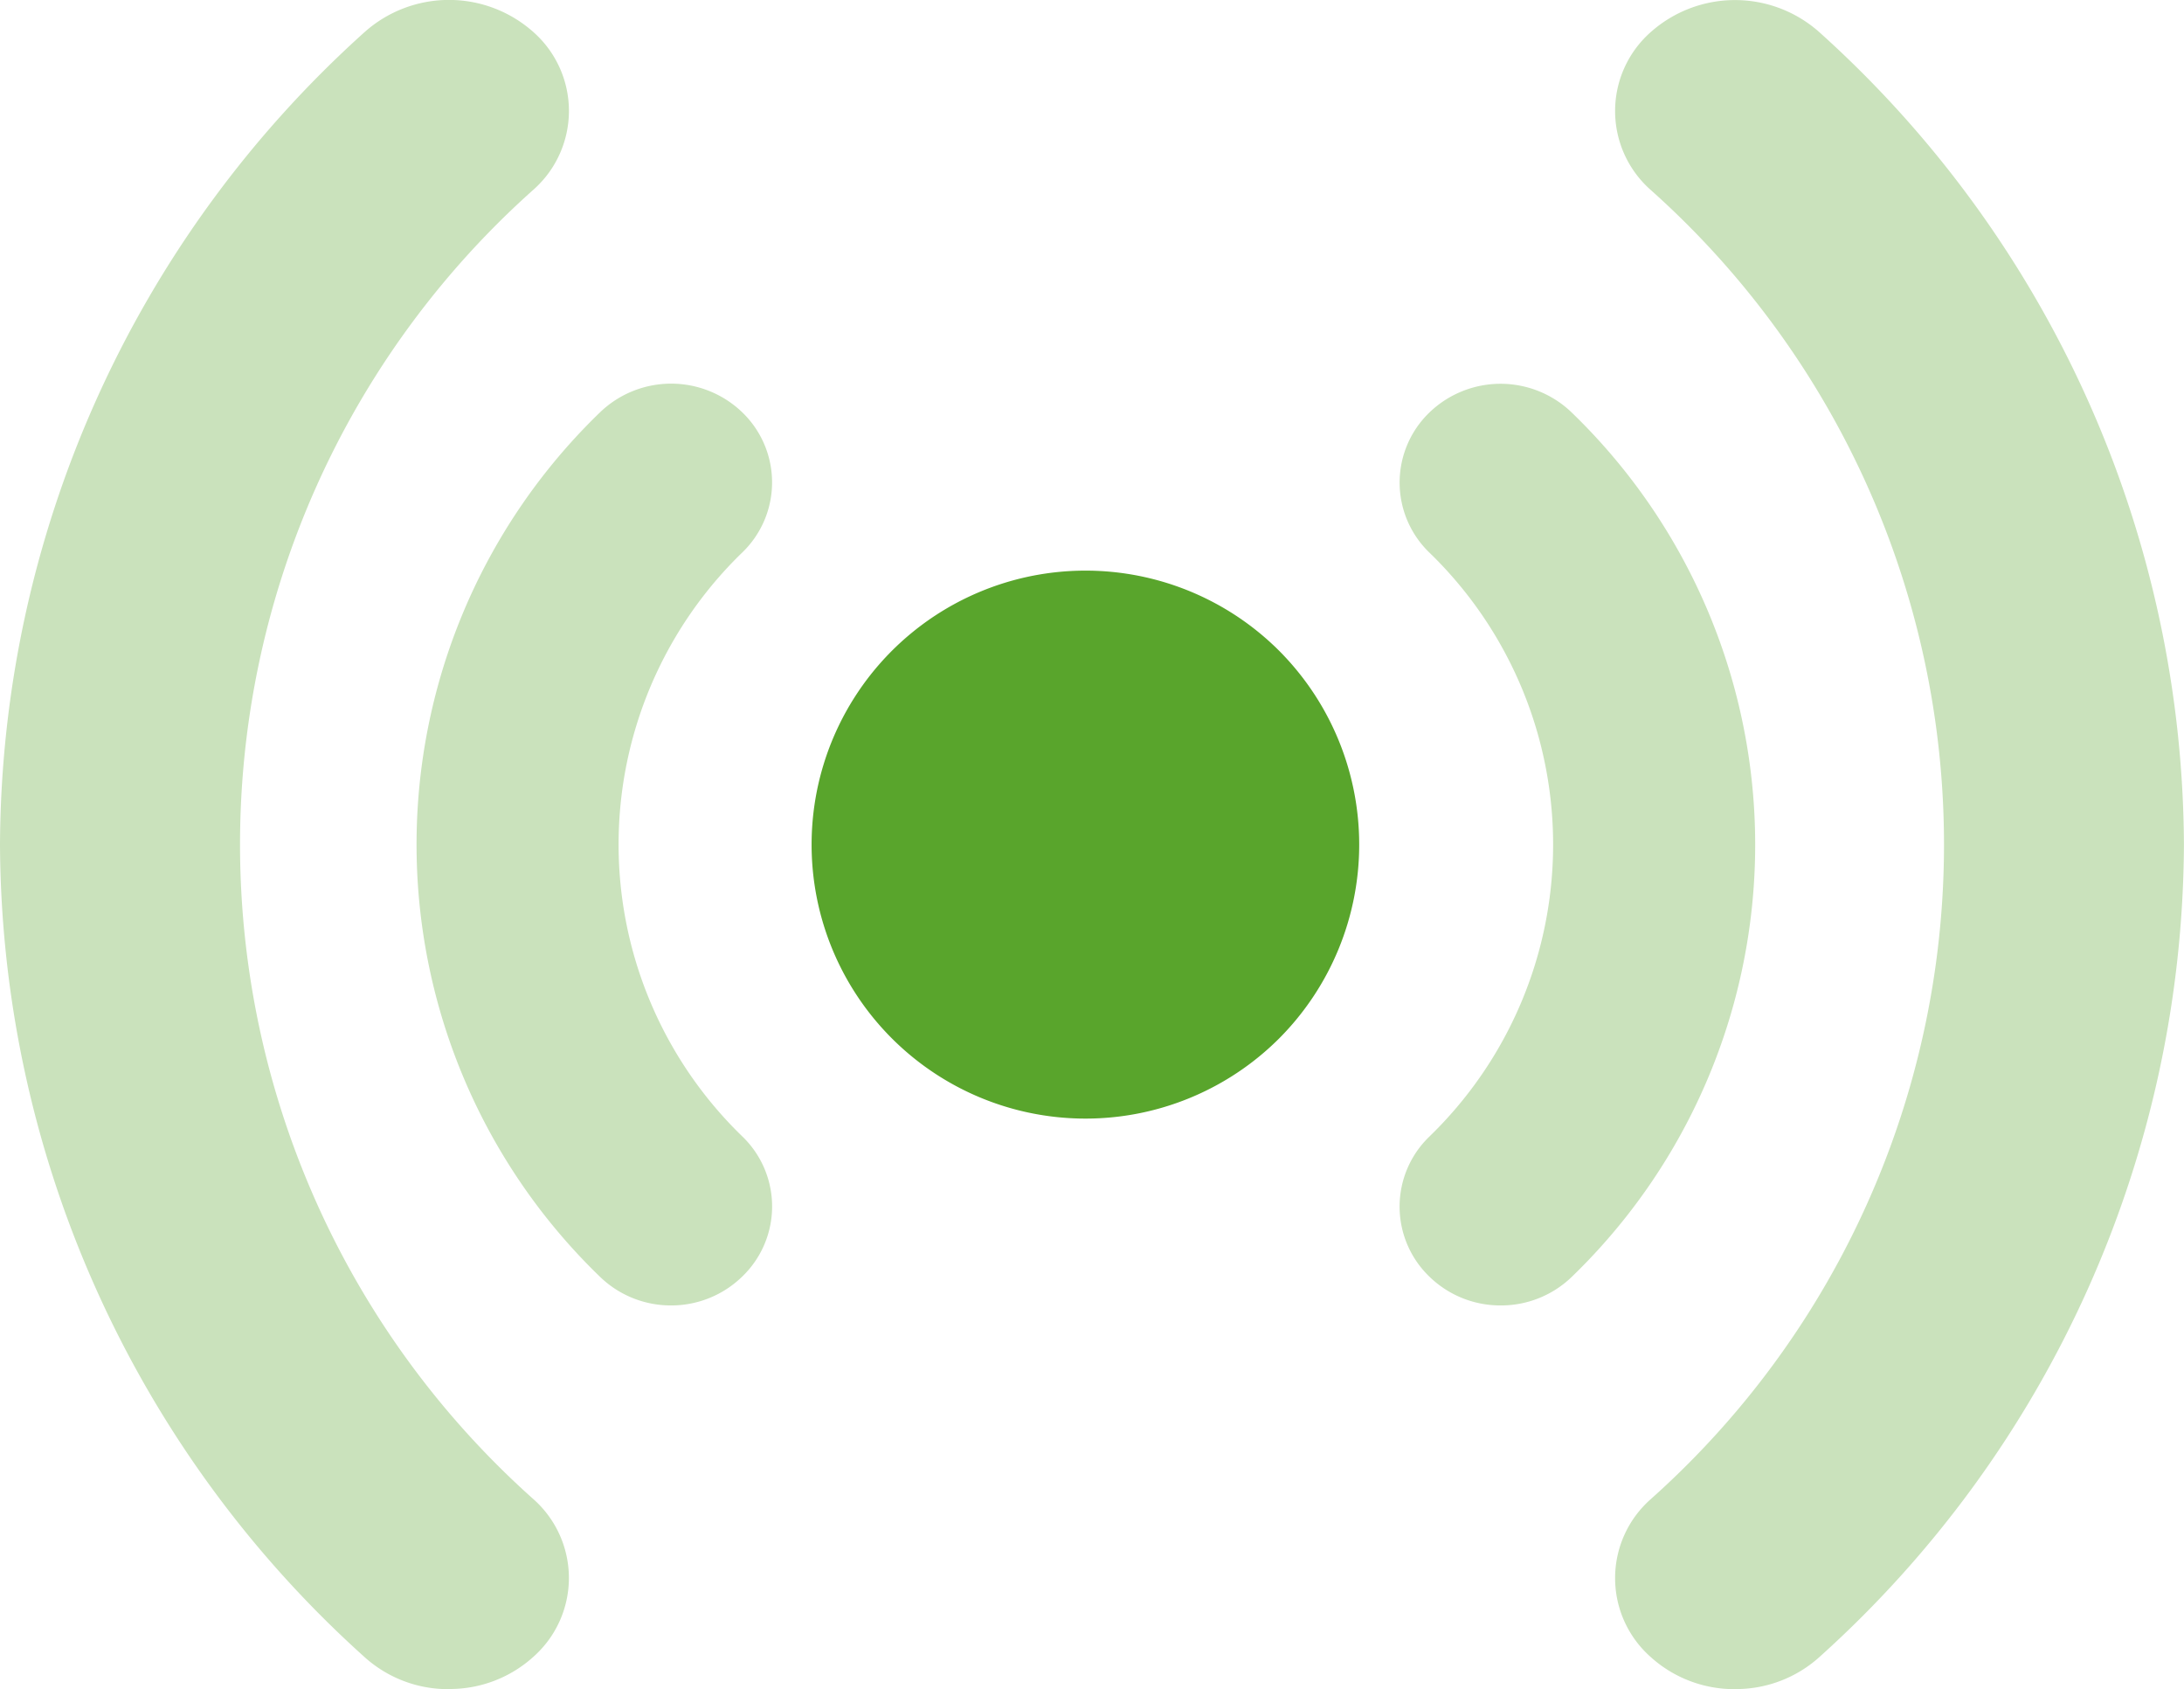
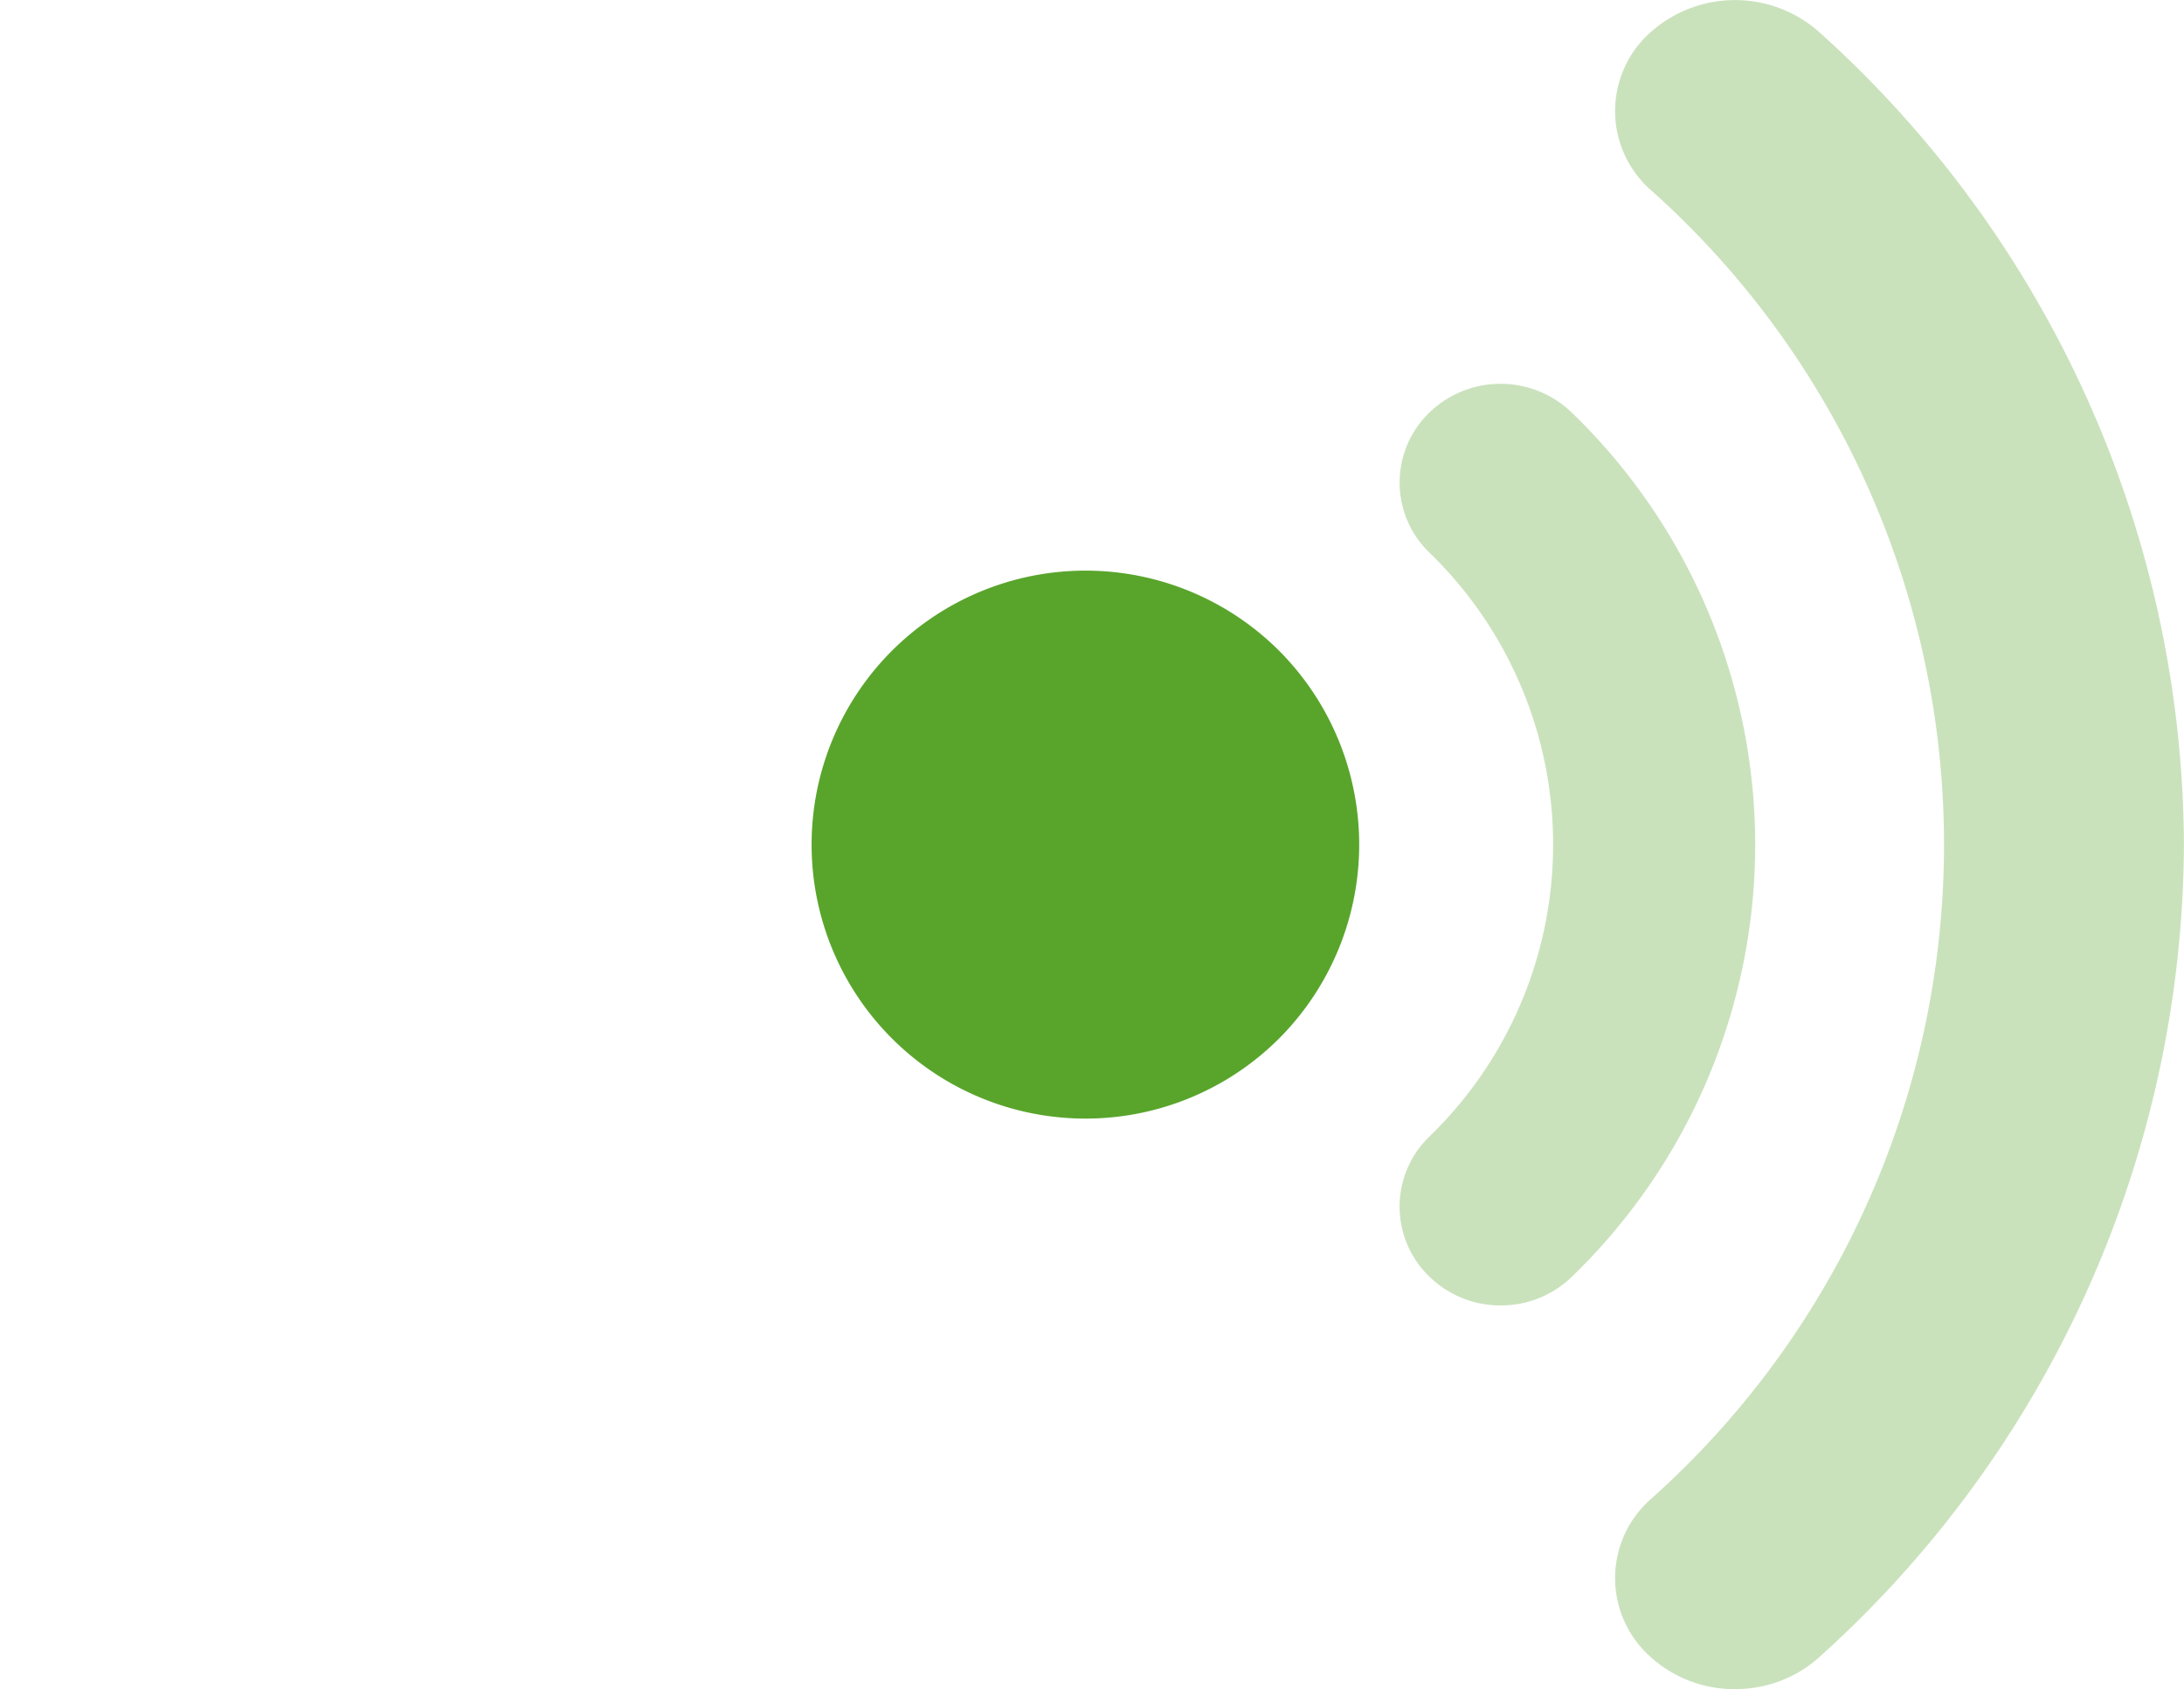
<svg xmlns="http://www.w3.org/2000/svg" width="30.719" height="23.755" viewBox="0 0 30.719 23.755">
  <g id="Group_4247" data-name="Group 4247" transform="translate(-1098.436 1318)">
    <path id="Path_13797" data-name="Path 13797" d="M213.925,91.735a3.853,3.853,0,1,1,0-5.443A3.862,3.862,0,0,1,213.925,91.735Zm0,0" transform="translate(902.507 -1395.136)" fill="#59a52c" />
    <path id="Path_13798" data-name="Path 13798" d="M293.224,58.461a1.43,1.43,0,0,1-1-.408,1.367,1.367,0,0,1,0-1.964,5.714,5.714,0,0,0,0-8.218,1.368,1.368,0,0,1,0-1.964,1.442,1.442,0,0,1,2.008,0,8.448,8.448,0,0,1,0,12.15A1.431,1.431,0,0,1,293.224,58.461Zm0,0" transform="translate(826.314 -1358.103)" fill="#cae2bc" />
    <path id="Path_13799" data-name="Path 13799" d="M328.443,23.757a1.752,1.752,0,0,1-1.194-.458,1.48,1.48,0,0,1,0-2.207,12.334,12.334,0,0,0,0-18.424,1.48,1.48,0,0,1,0-2.207,1.784,1.784,0,0,1,2.385,0,15.449,15.449,0,0,1,5.122,11.421A15.451,15.451,0,0,1,329.635,23.3a1.754,1.754,0,0,1-1.191.456Zm0,0" transform="translate(794.398 -1318.003)" fill="#cae2bc" />
-     <path id="Path_13800" data-name="Path 13800" d="M136.983,58.46a1.432,1.432,0,0,1-1-.406,8.449,8.449,0,0,1,0-12.15,1.442,1.442,0,0,1,2.008,0,1.368,1.368,0,0,1,0,1.964,5.714,5.714,0,0,0,0,8.218,1.367,1.367,0,0,1,0,1.964A1.431,1.431,0,0,1,136.983,58.46Zm0,0" transform="translate(970.889 -1358.102)" fill="#cae2bc" />
-     <path id="Path_13801" data-name="Path 13801" d="M85.88,23.755a1.752,1.752,0,0,1-1.192-.456,15.451,15.451,0,0,1-5.122-11.421A15.451,15.451,0,0,1,84.689.457a1.784,1.784,0,0,1,2.385,0,1.479,1.479,0,0,1,0,2.207,12.335,12.335,0,0,0,0,18.424,1.48,1.48,0,0,1,0,2.207,1.752,1.752,0,0,1-1.193.458Zm0,0" transform="translate(1018.87 -1318.001)" fill="#cae2bc" />
  </g>
</svg>